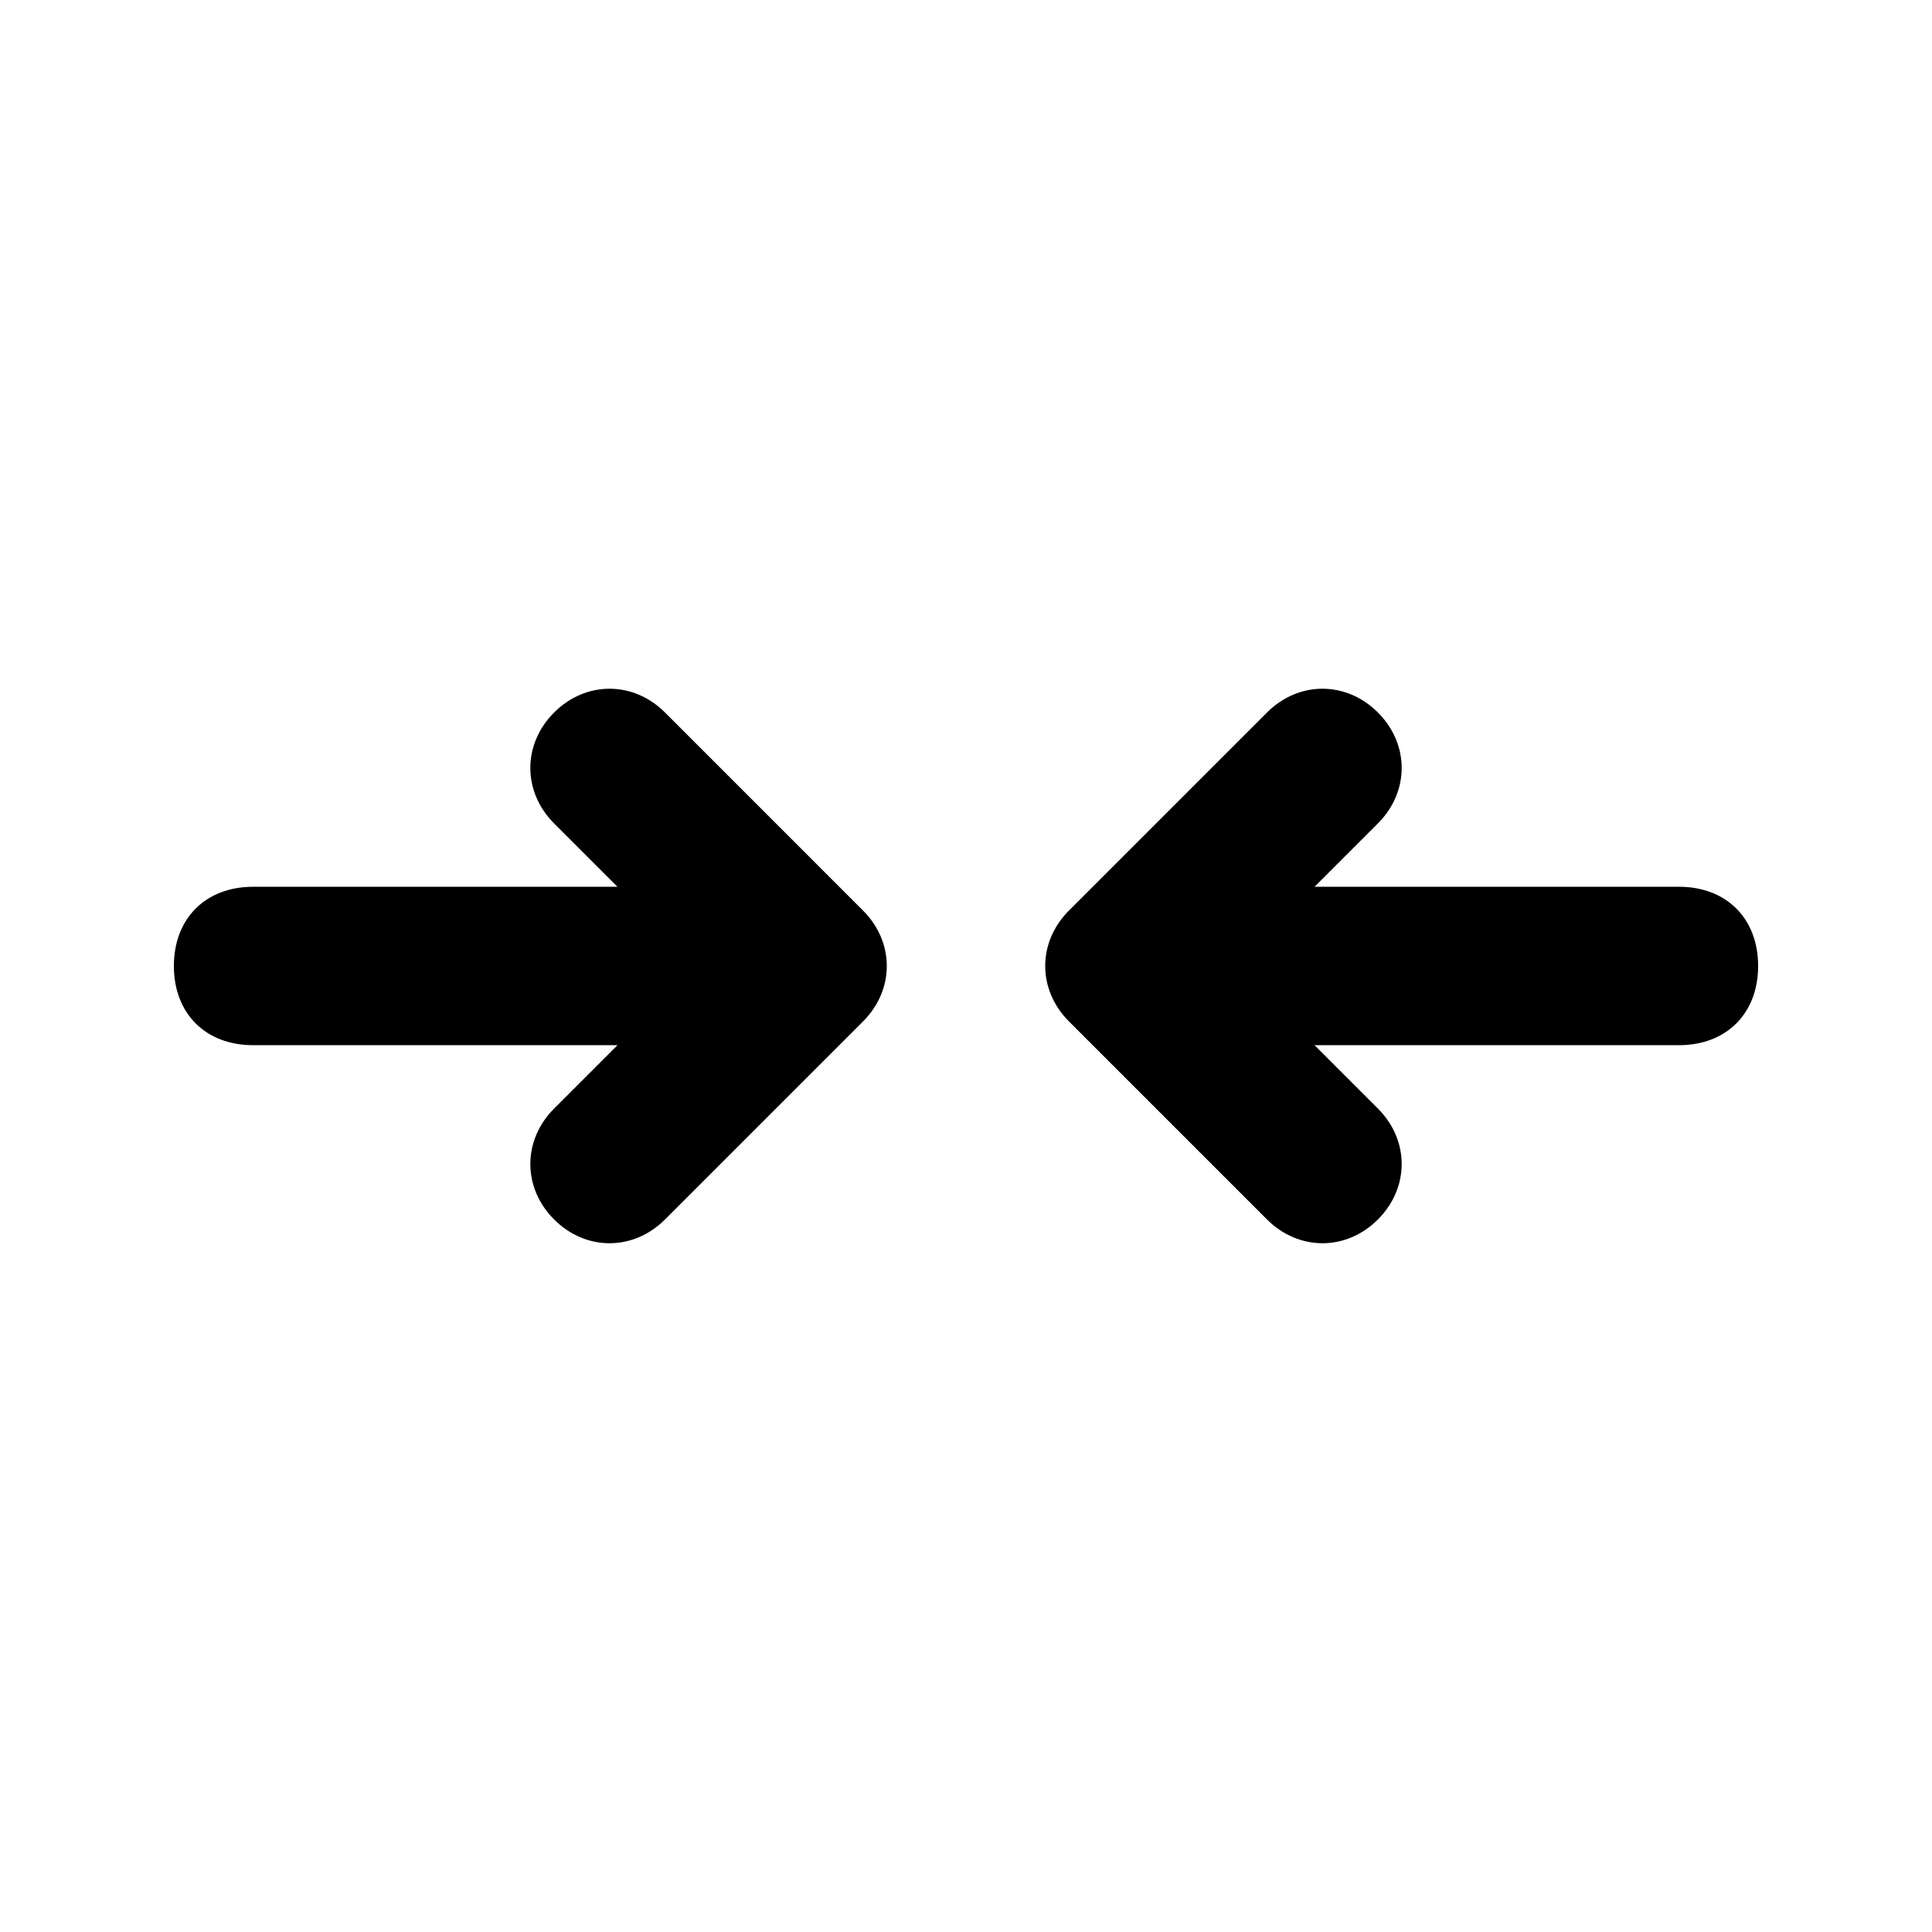
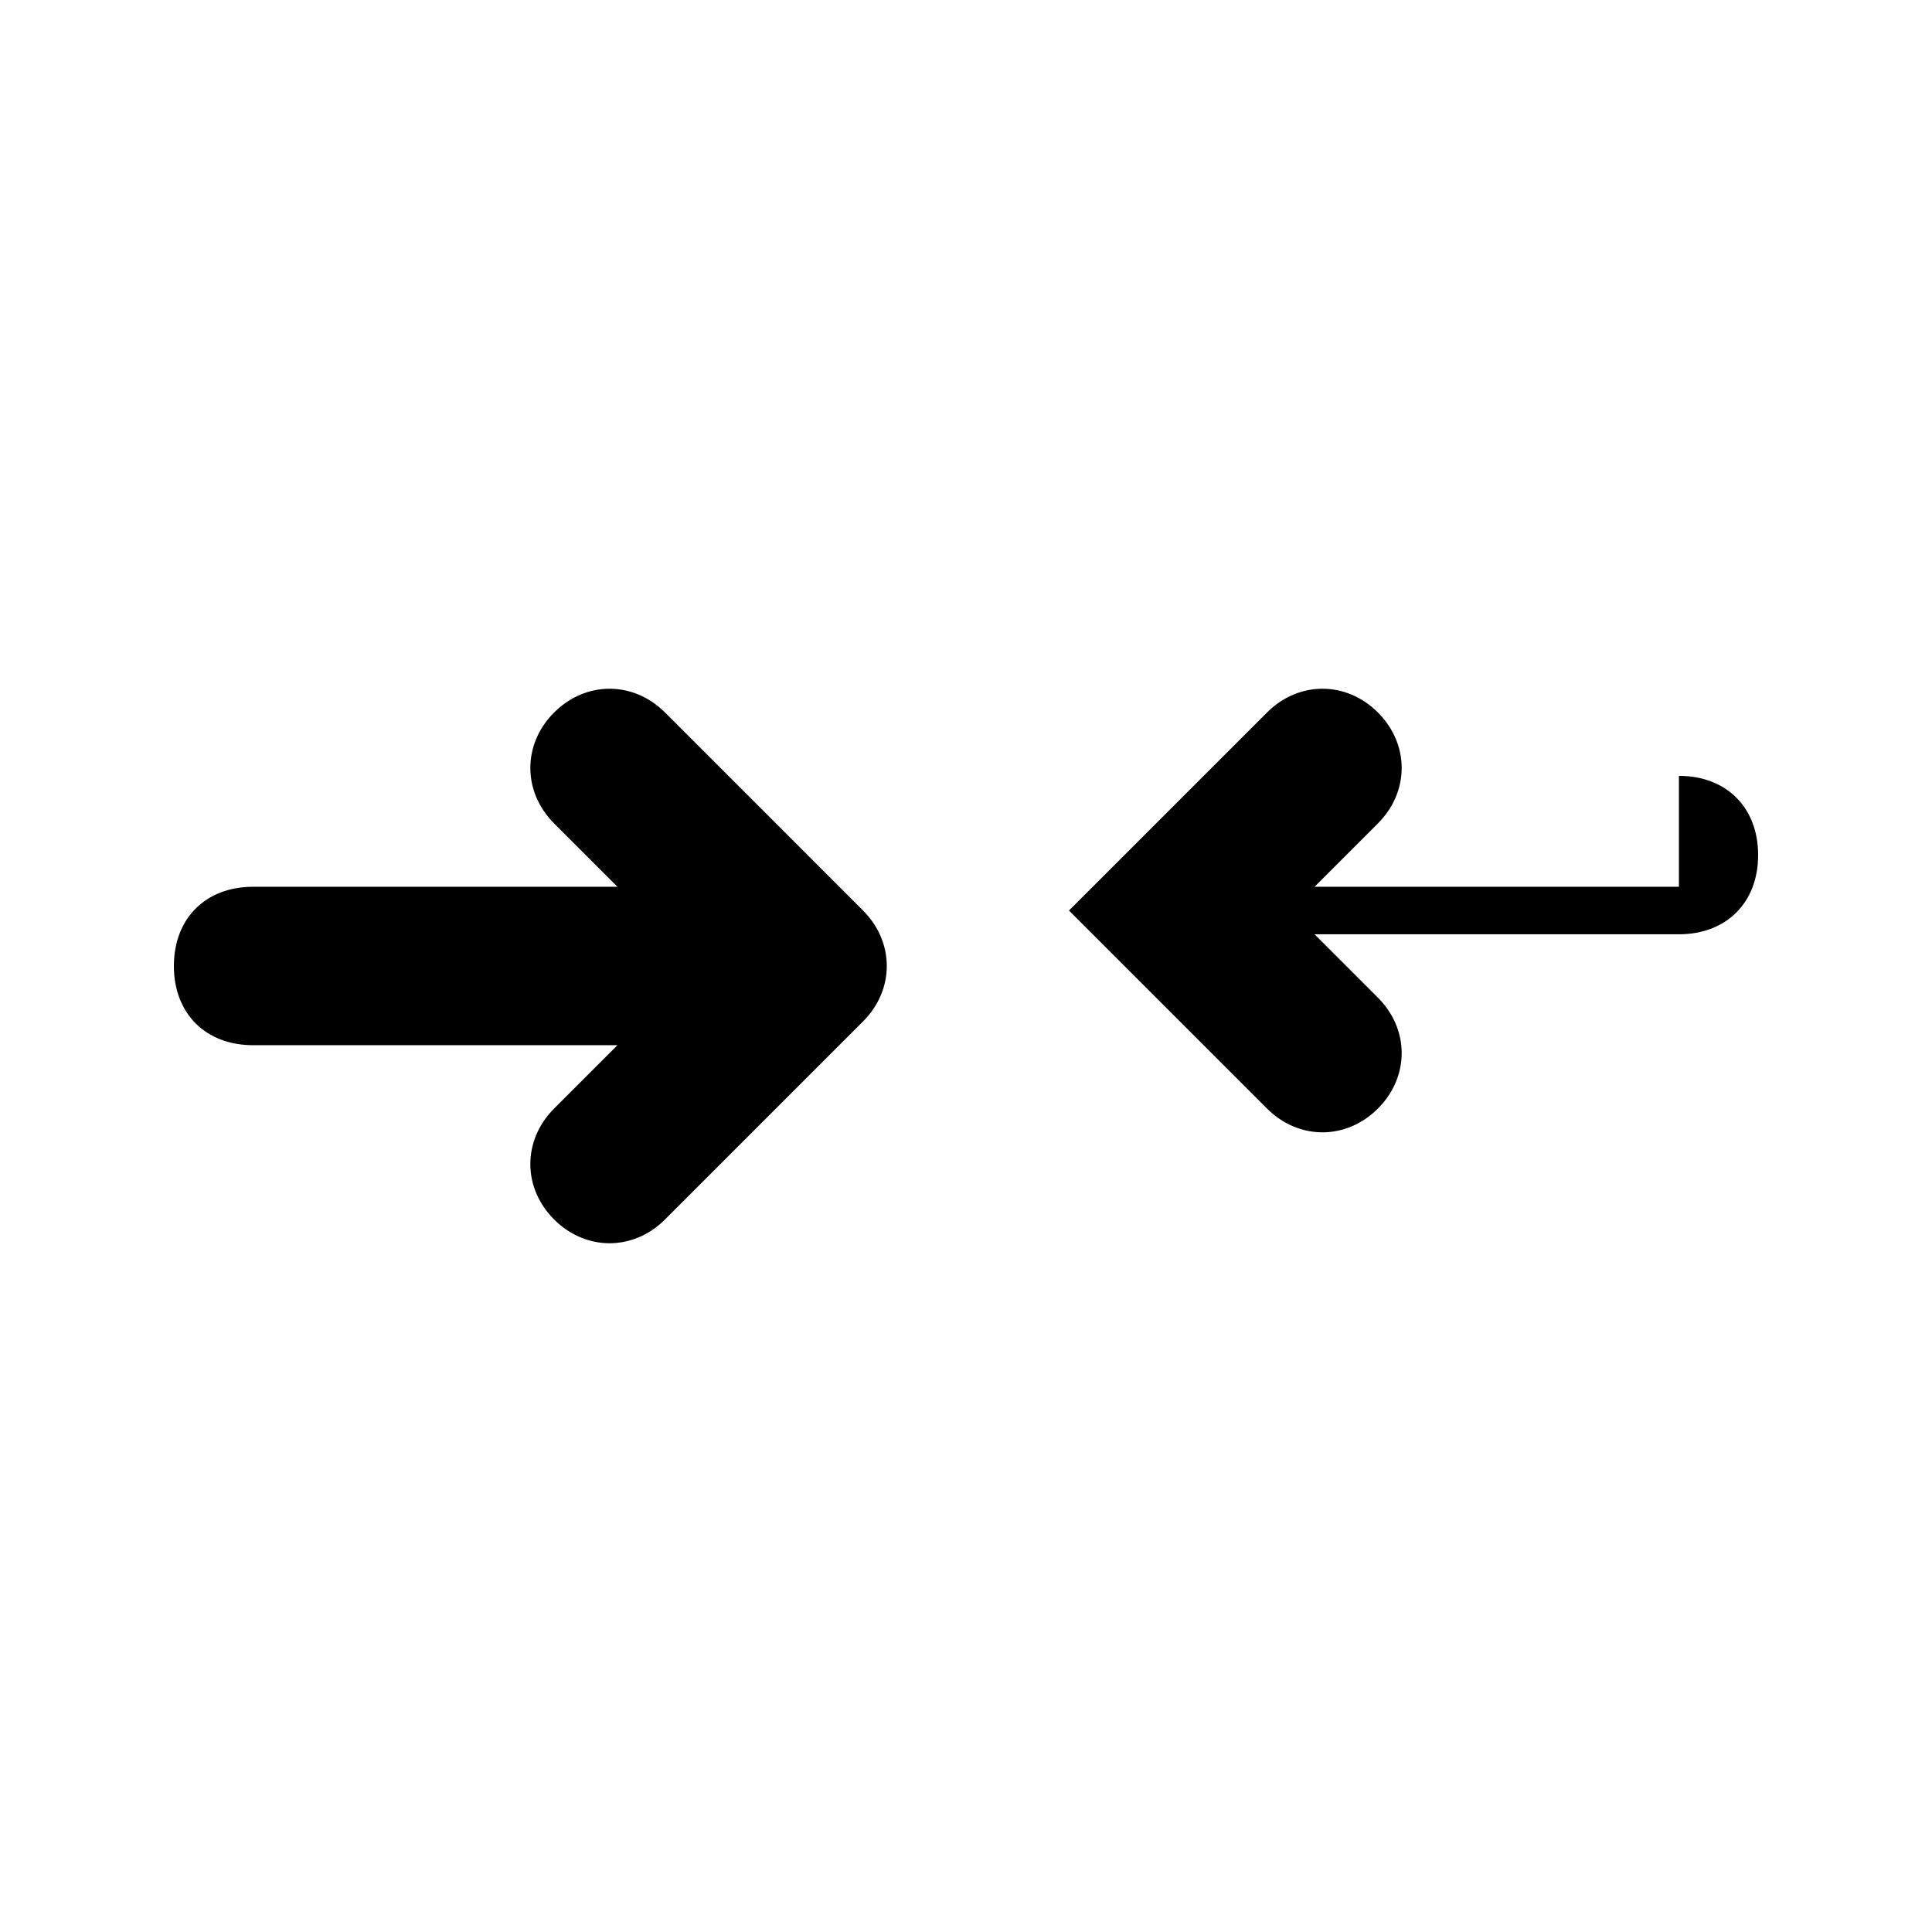
<svg xmlns="http://www.w3.org/2000/svg" fill="#000000" width="800px" height="800px" version="1.1" viewBox="144 144 512 512">
-   <path d="m372.71 385.3-52.477-52.48c-8.398-8.398-20.992-8.398-29.391 0-8.398 8.398-8.398 20.992 0 29.391l16.793 16.793h-96.562c-12.594 0-20.992 8.398-20.992 20.992s8.398 20.992 20.992 20.992h96.562l-16.793 16.793c-8.398 8.398-8.398 20.992 0 29.391 8.398 8.398 20.992 8.398 29.391 0l52.48-52.48c8.395-8.398 8.395-20.996-0.004-29.391zm216.22-6.297h-96.562l16.793-16.793c8.398-8.398 8.398-20.992 0-29.391-8.398-8.398-20.992-8.398-29.391 0l-52.48 52.48c-8.398 8.398-8.398 20.992 0 29.391l52.48 52.48c8.398 8.398 20.992 8.398 29.391 0 8.398-8.398 8.398-20.992 0-29.391l-16.793-16.793h96.562c12.594 0 20.992-8.398 20.992-20.992 0-12.598-8.395-20.992-20.992-20.992z" />
+   <path d="m372.71 385.3-52.477-52.48c-8.398-8.398-20.992-8.398-29.391 0-8.398 8.398-8.398 20.992 0 29.391l16.793 16.793h-96.562c-12.594 0-20.992 8.398-20.992 20.992s8.398 20.992 20.992 20.992h96.562l-16.793 16.793c-8.398 8.398-8.398 20.992 0 29.391 8.398 8.398 20.992 8.398 29.391 0l52.48-52.48c8.395-8.398 8.395-20.996-0.004-29.391zm216.22-6.297h-96.562l16.793-16.793c8.398-8.398 8.398-20.992 0-29.391-8.398-8.398-20.992-8.398-29.391 0l-52.48 52.48l52.48 52.48c8.398 8.398 20.992 8.398 29.391 0 8.398-8.398 8.398-20.992 0-29.391l-16.793-16.793h96.562c12.594 0 20.992-8.398 20.992-20.992 0-12.598-8.395-20.992-20.992-20.992z" />
</svg>